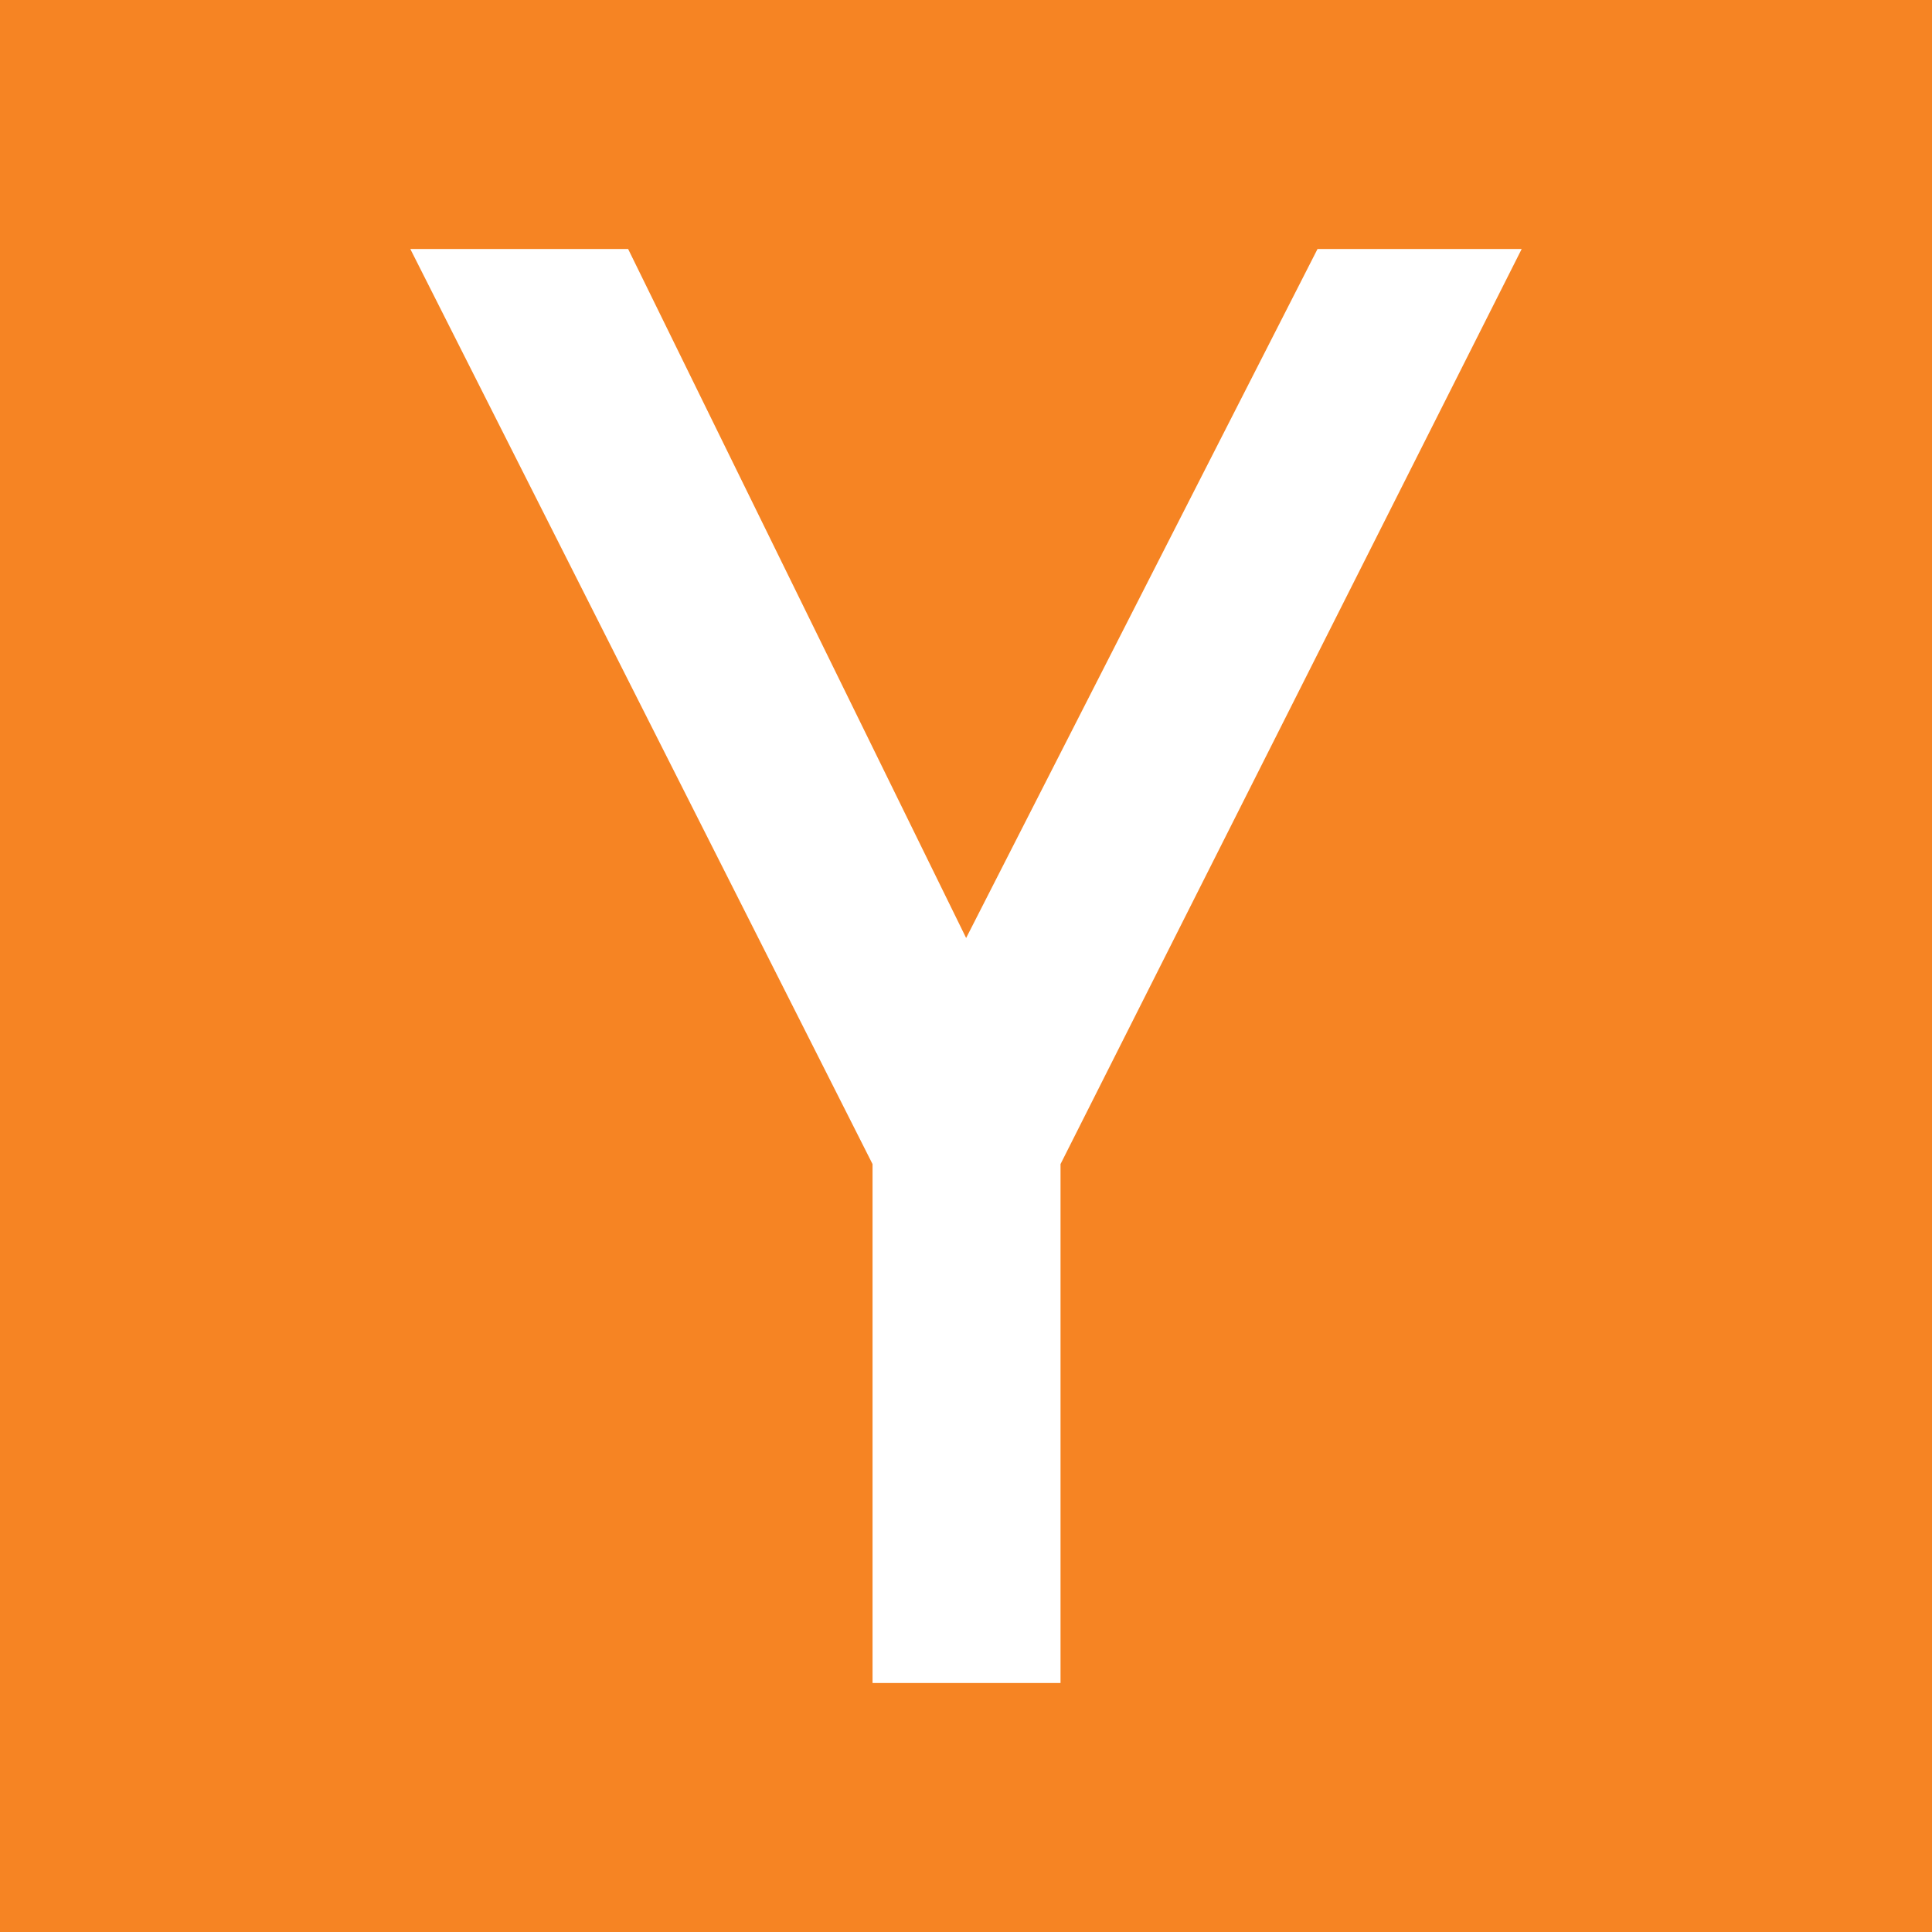
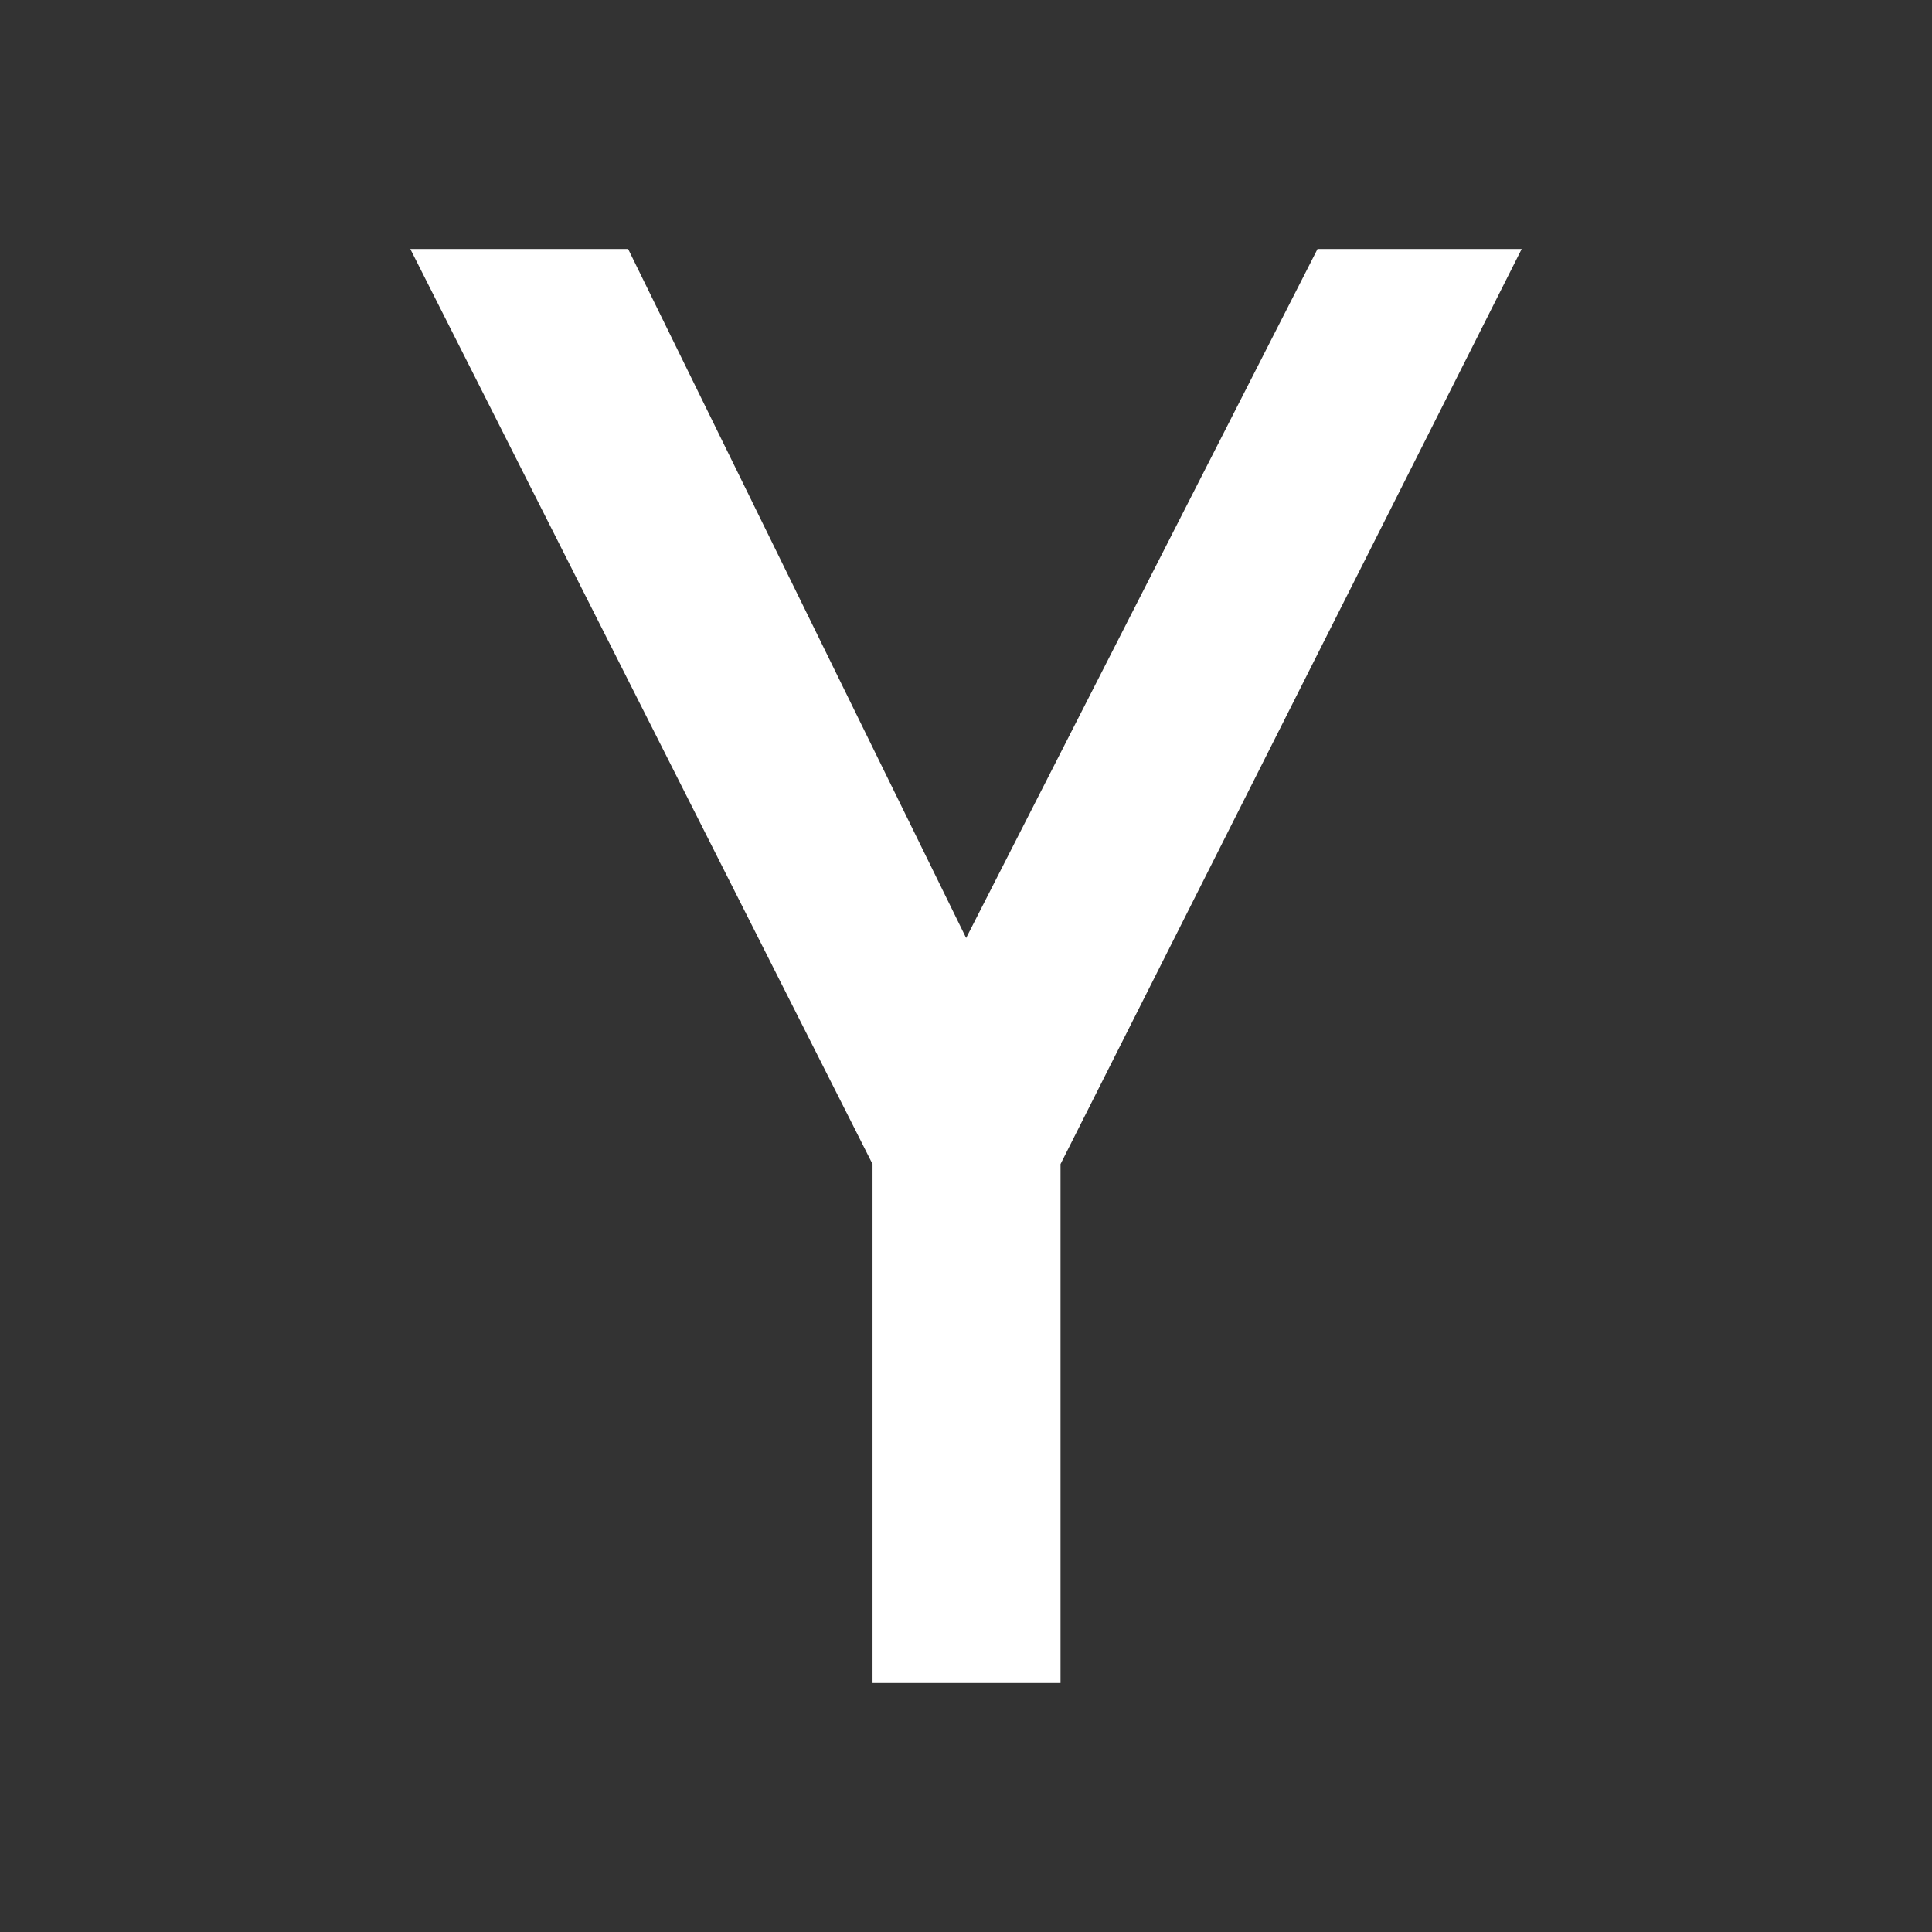
<svg xmlns="http://www.w3.org/2000/svg" height="512" id="Layer_1" version="1.1" viewBox="0 0 512 512" width="512" xml:space="preserve">
  <rect x="0" y="0" width="512" height="512" fill="#333333" stroke="none" />
  <defs id="defs12" />
  <g id="g3045">
-     <path d="m -0.004,-0.004 512.008,0 0,512.008 -512.008,0 z" id="path3032" style="fill:#f68423;fill-opacity:1;fill-rule:nonzero;stroke:none" />
    <path d="m 108.74,65.99 122.492,242.504 0,137.516 49.819,0 0,-137.516 122.209,-242.504 -54.106,0 -93.118,182.587 -89.575,-182.587 -57.72,0 z" id="path3034" style="fill:#ffffff;fill-opacity:1;fill-rule:nonzero;stroke:none" />
  </g>
</svg>